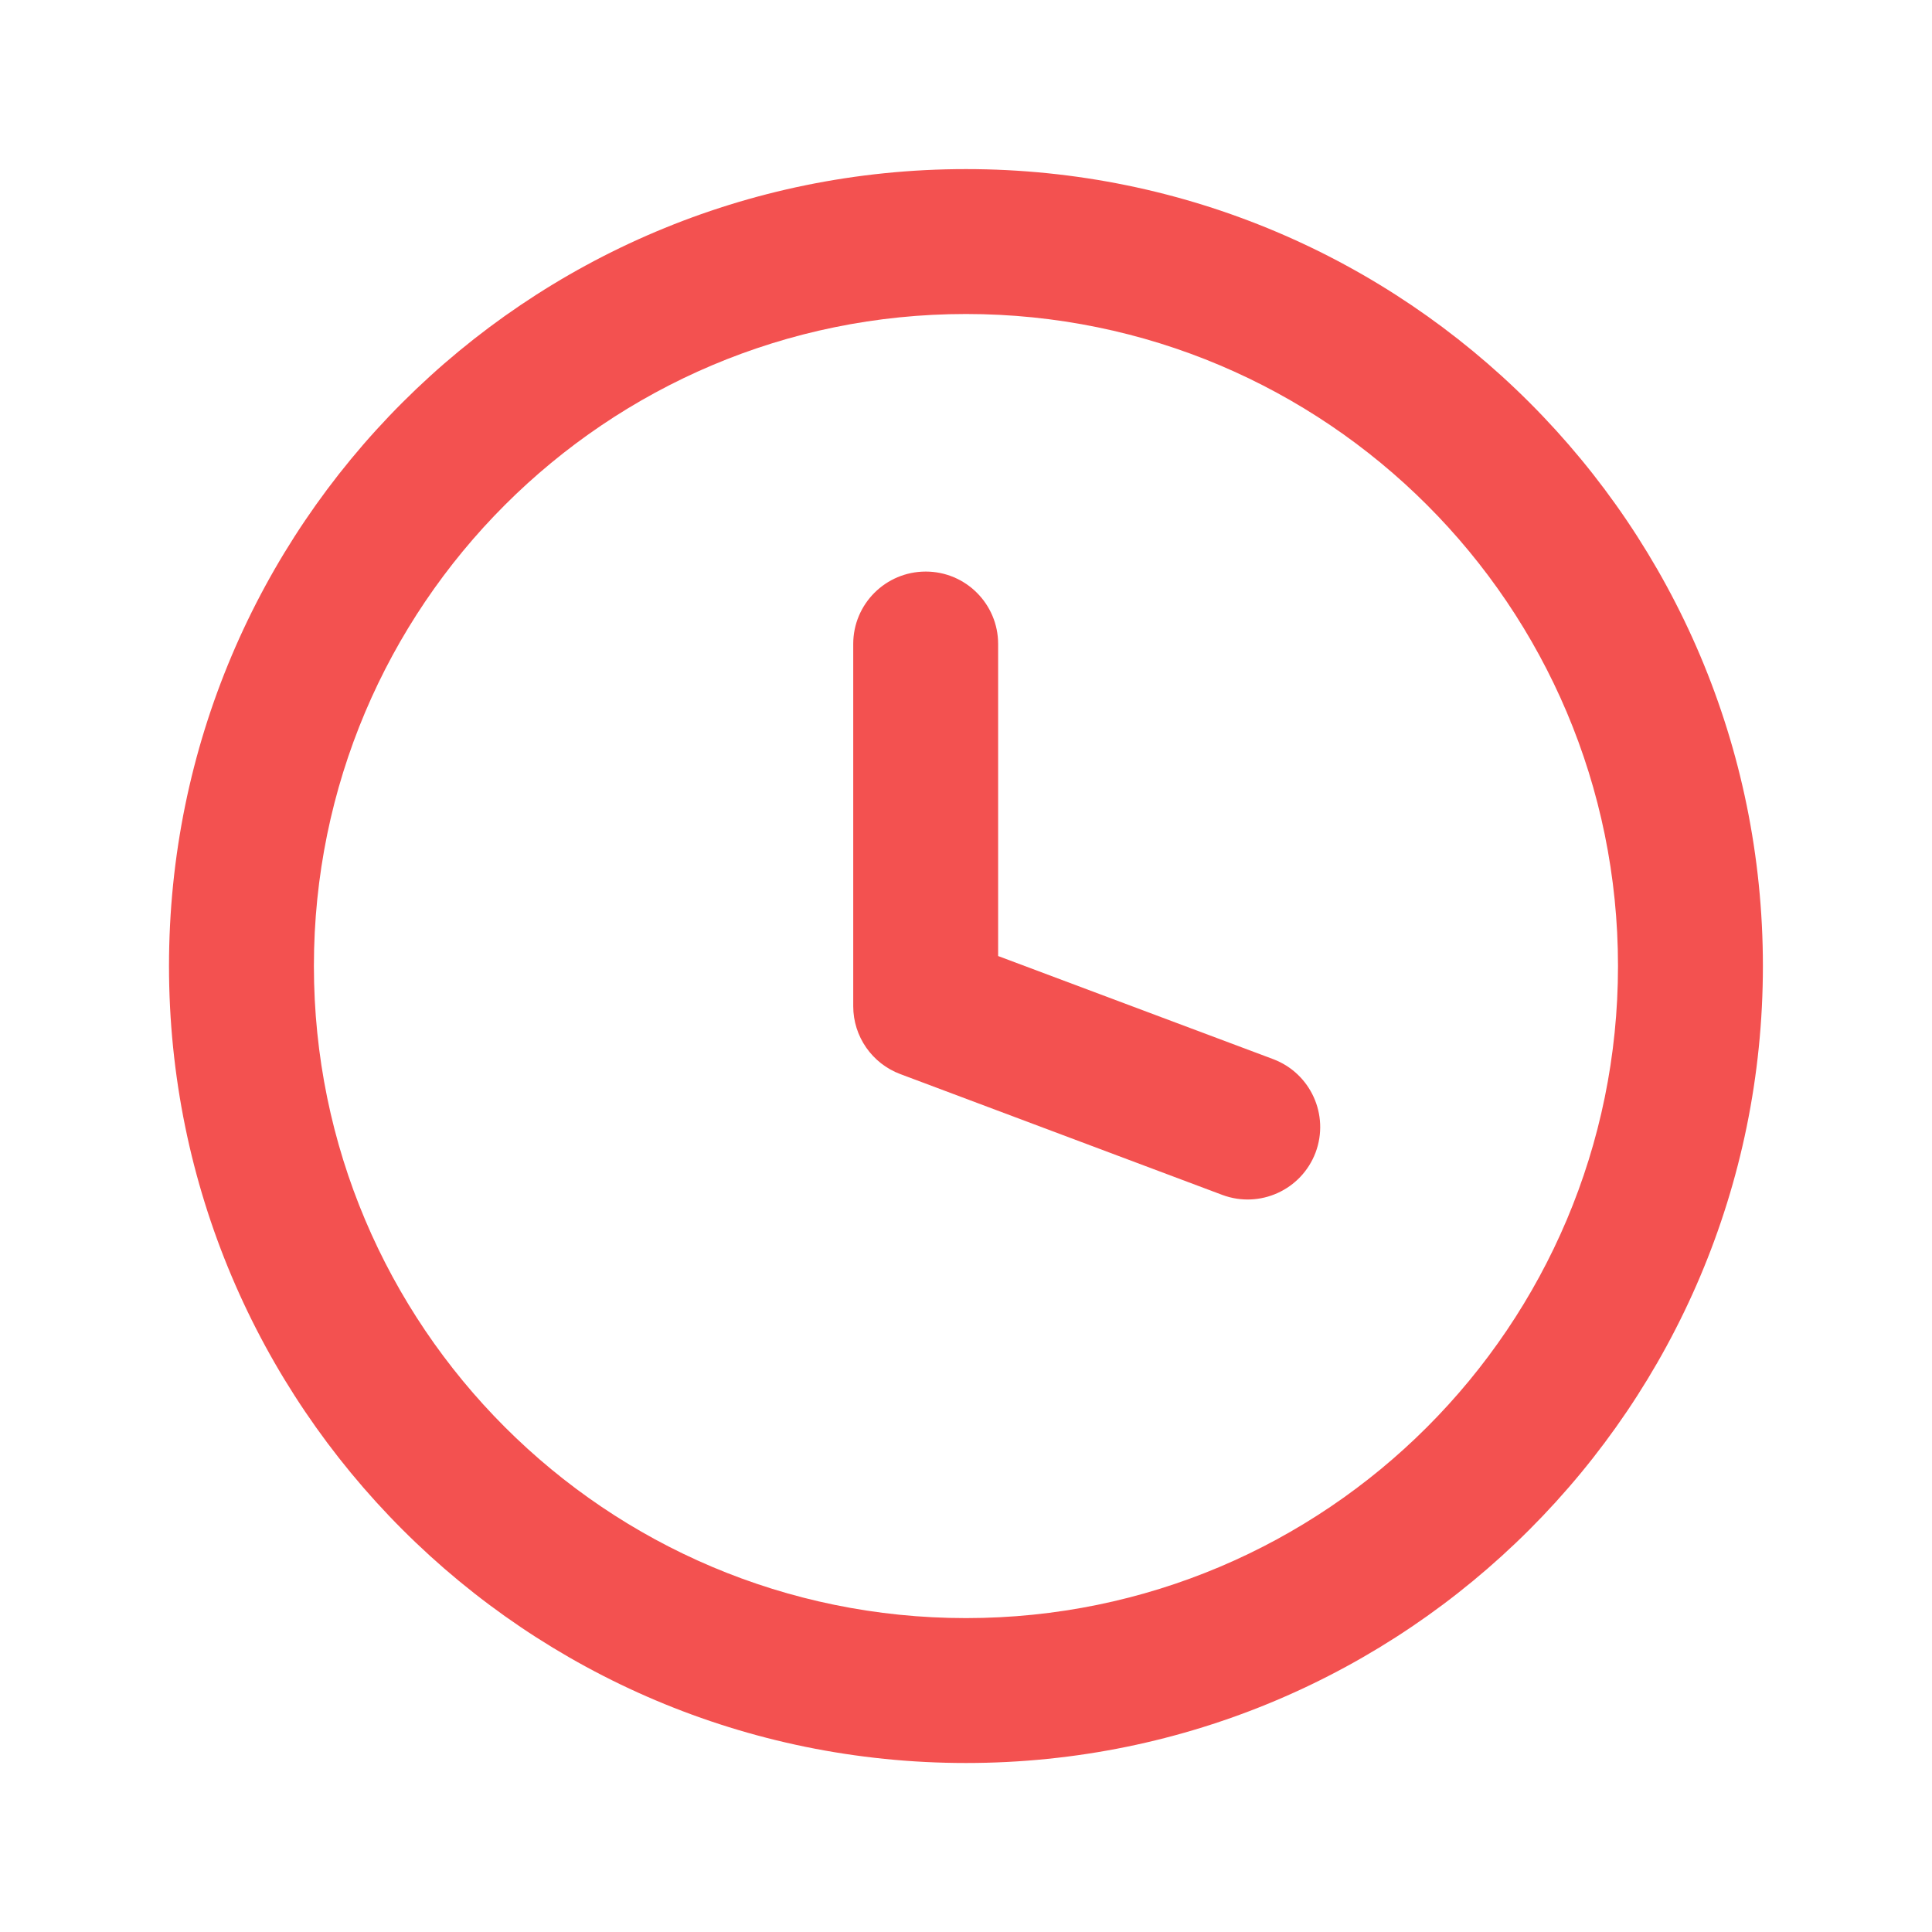
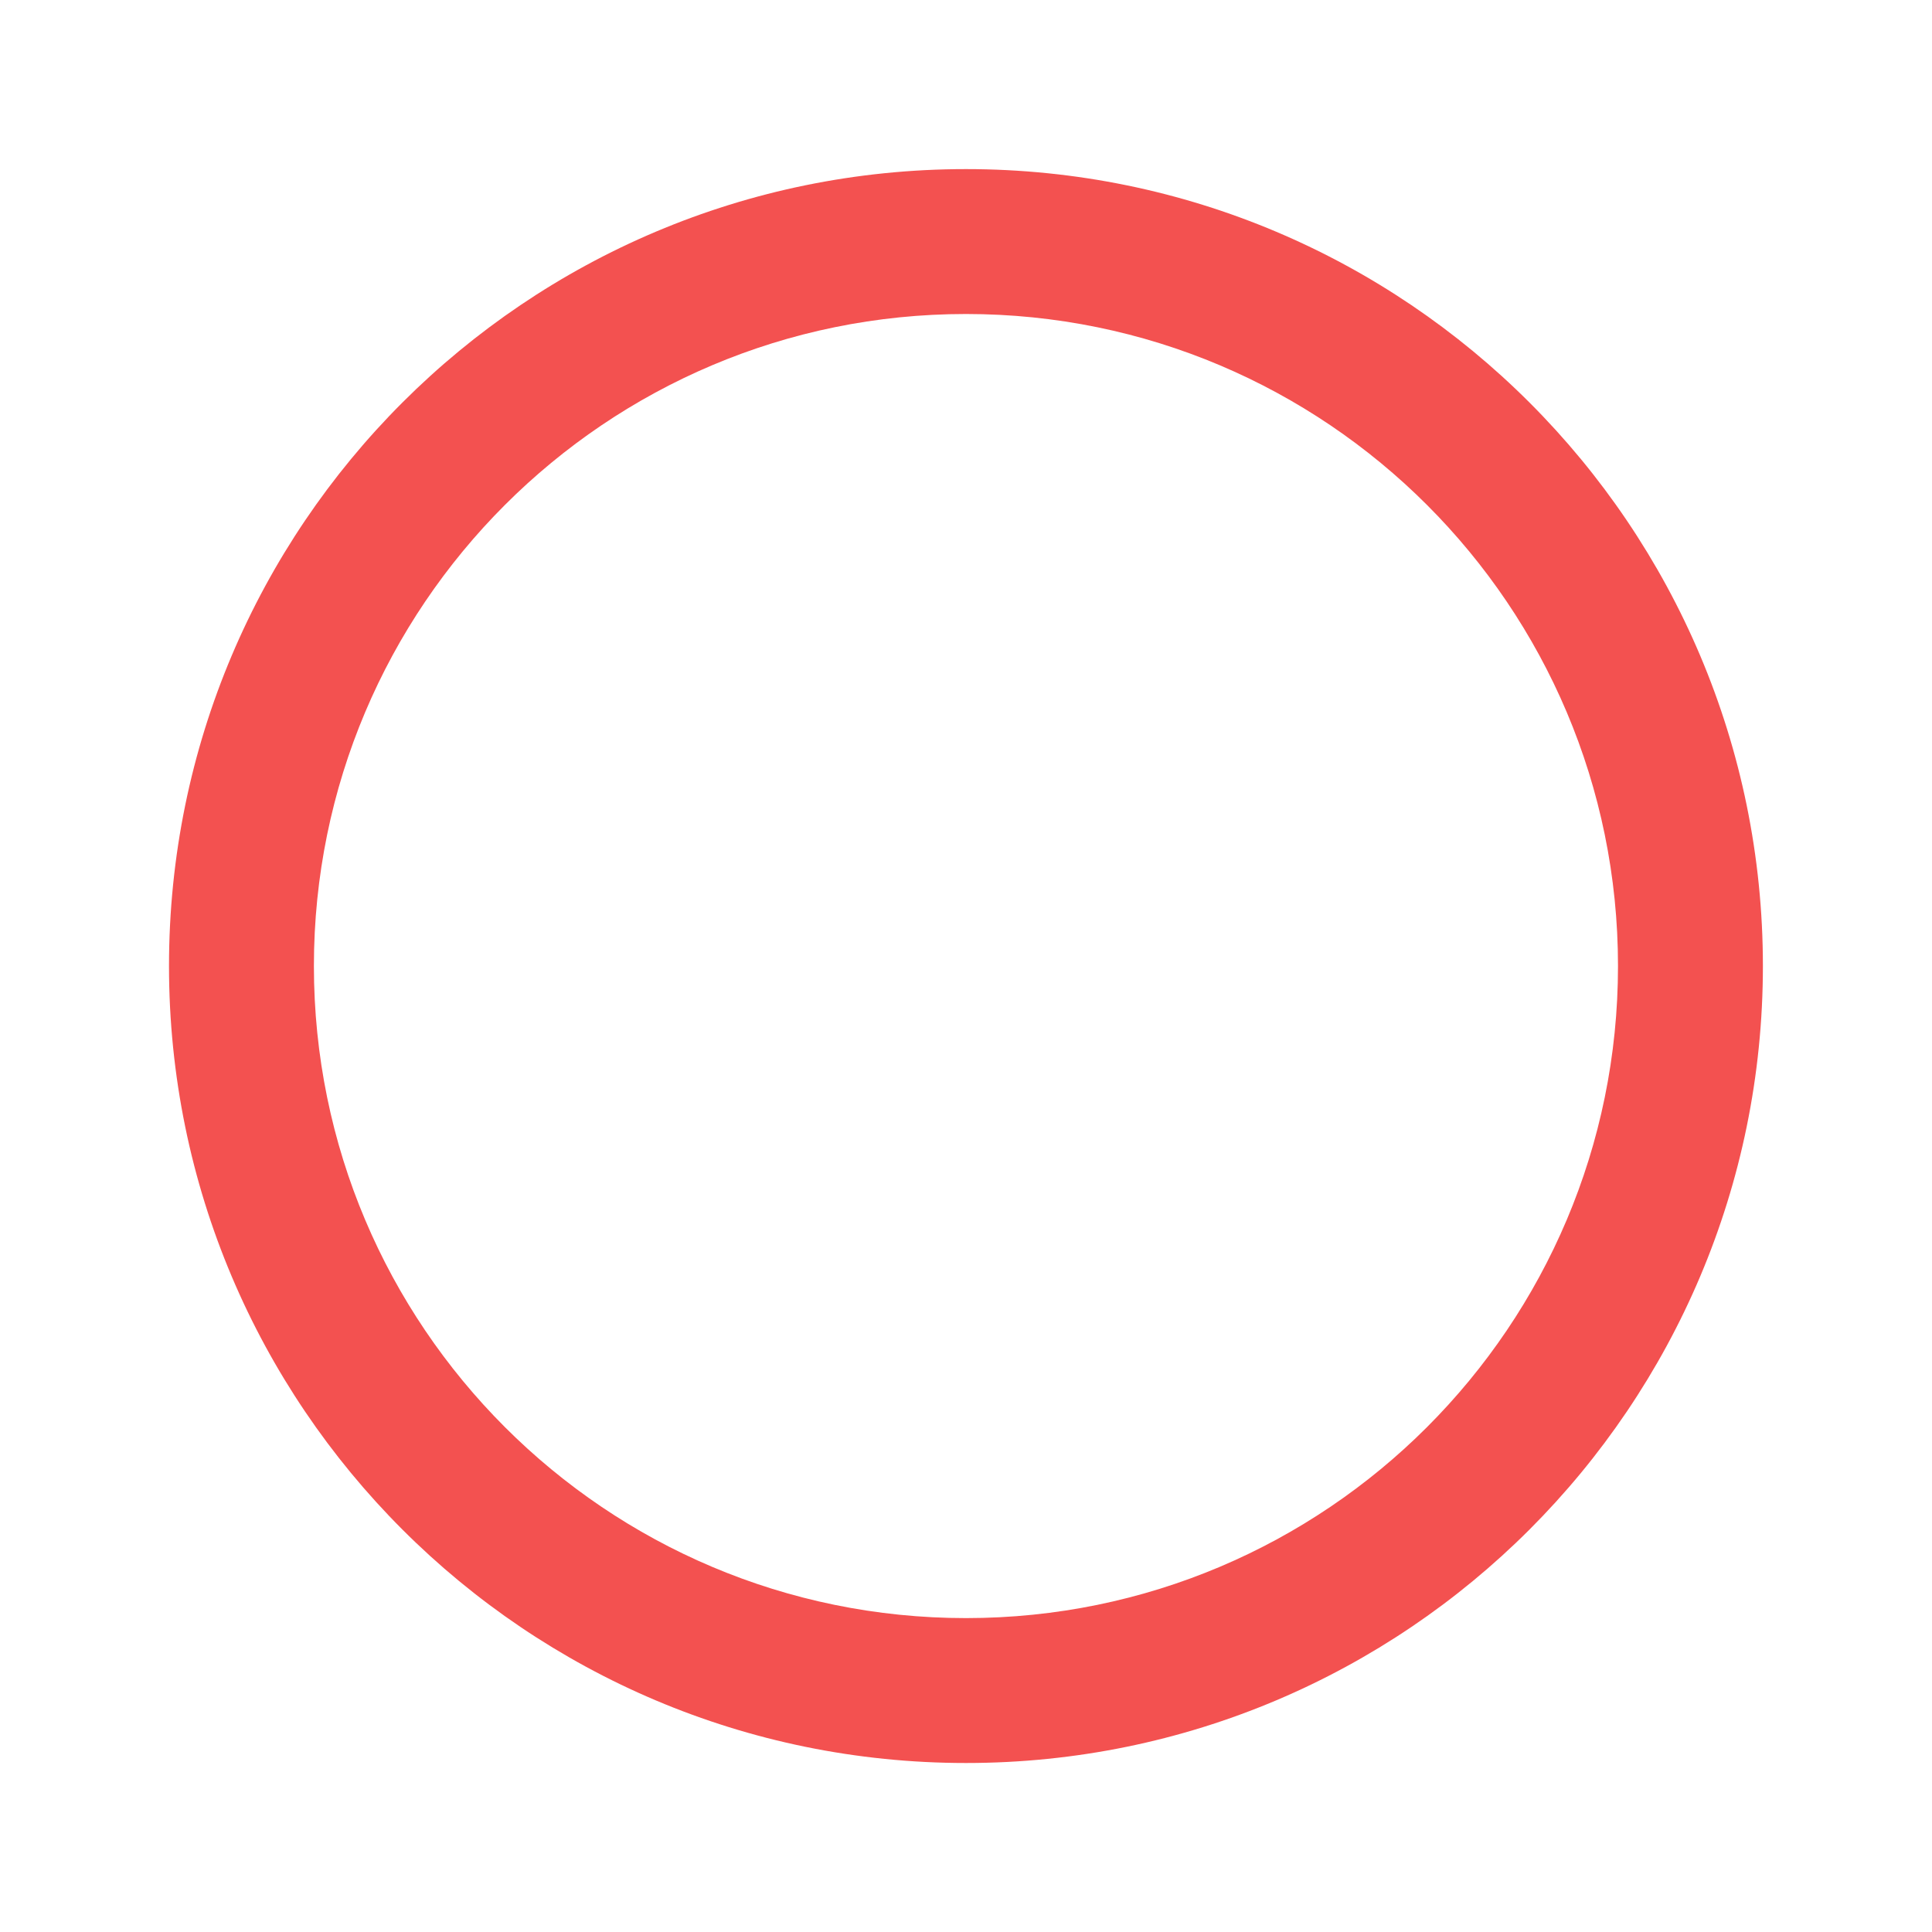
<svg xmlns="http://www.w3.org/2000/svg" width="19" height="19" viewBox="0 0 19 19" fill="none">
-   <path d="M9.816 6.333C9.816 5.94 9.497 5.621 9.104 5.621C8.71 5.621 8.391 5.94 8.391 6.333V9.896C8.391 10.193 8.576 10.459 8.854 10.563L12.02 11.751C12.389 11.889 12.799 11.702 12.938 11.334C13.076 10.965 12.889 10.555 12.521 10.416L9.816 9.402V6.333Z" fill="#F35150" />
  <path fill-rule="evenodd" clip-rule="evenodd" d="M9.5 1.663C5.171 1.663 1.662 5.172 1.662 9.5C1.662 13.829 5.171 17.338 9.5 17.338C13.828 17.338 17.337 13.829 17.337 9.5C17.337 5.172 13.828 1.663 9.5 1.663ZM3.087 9.5C3.087 5.959 5.958 3.088 9.5 3.088C13.041 3.088 15.912 5.959 15.912 9.5C15.912 13.042 13.041 15.913 9.5 15.913C5.958 15.913 3.087 13.042 3.087 9.5Z" fill="#F35150" />
</svg>